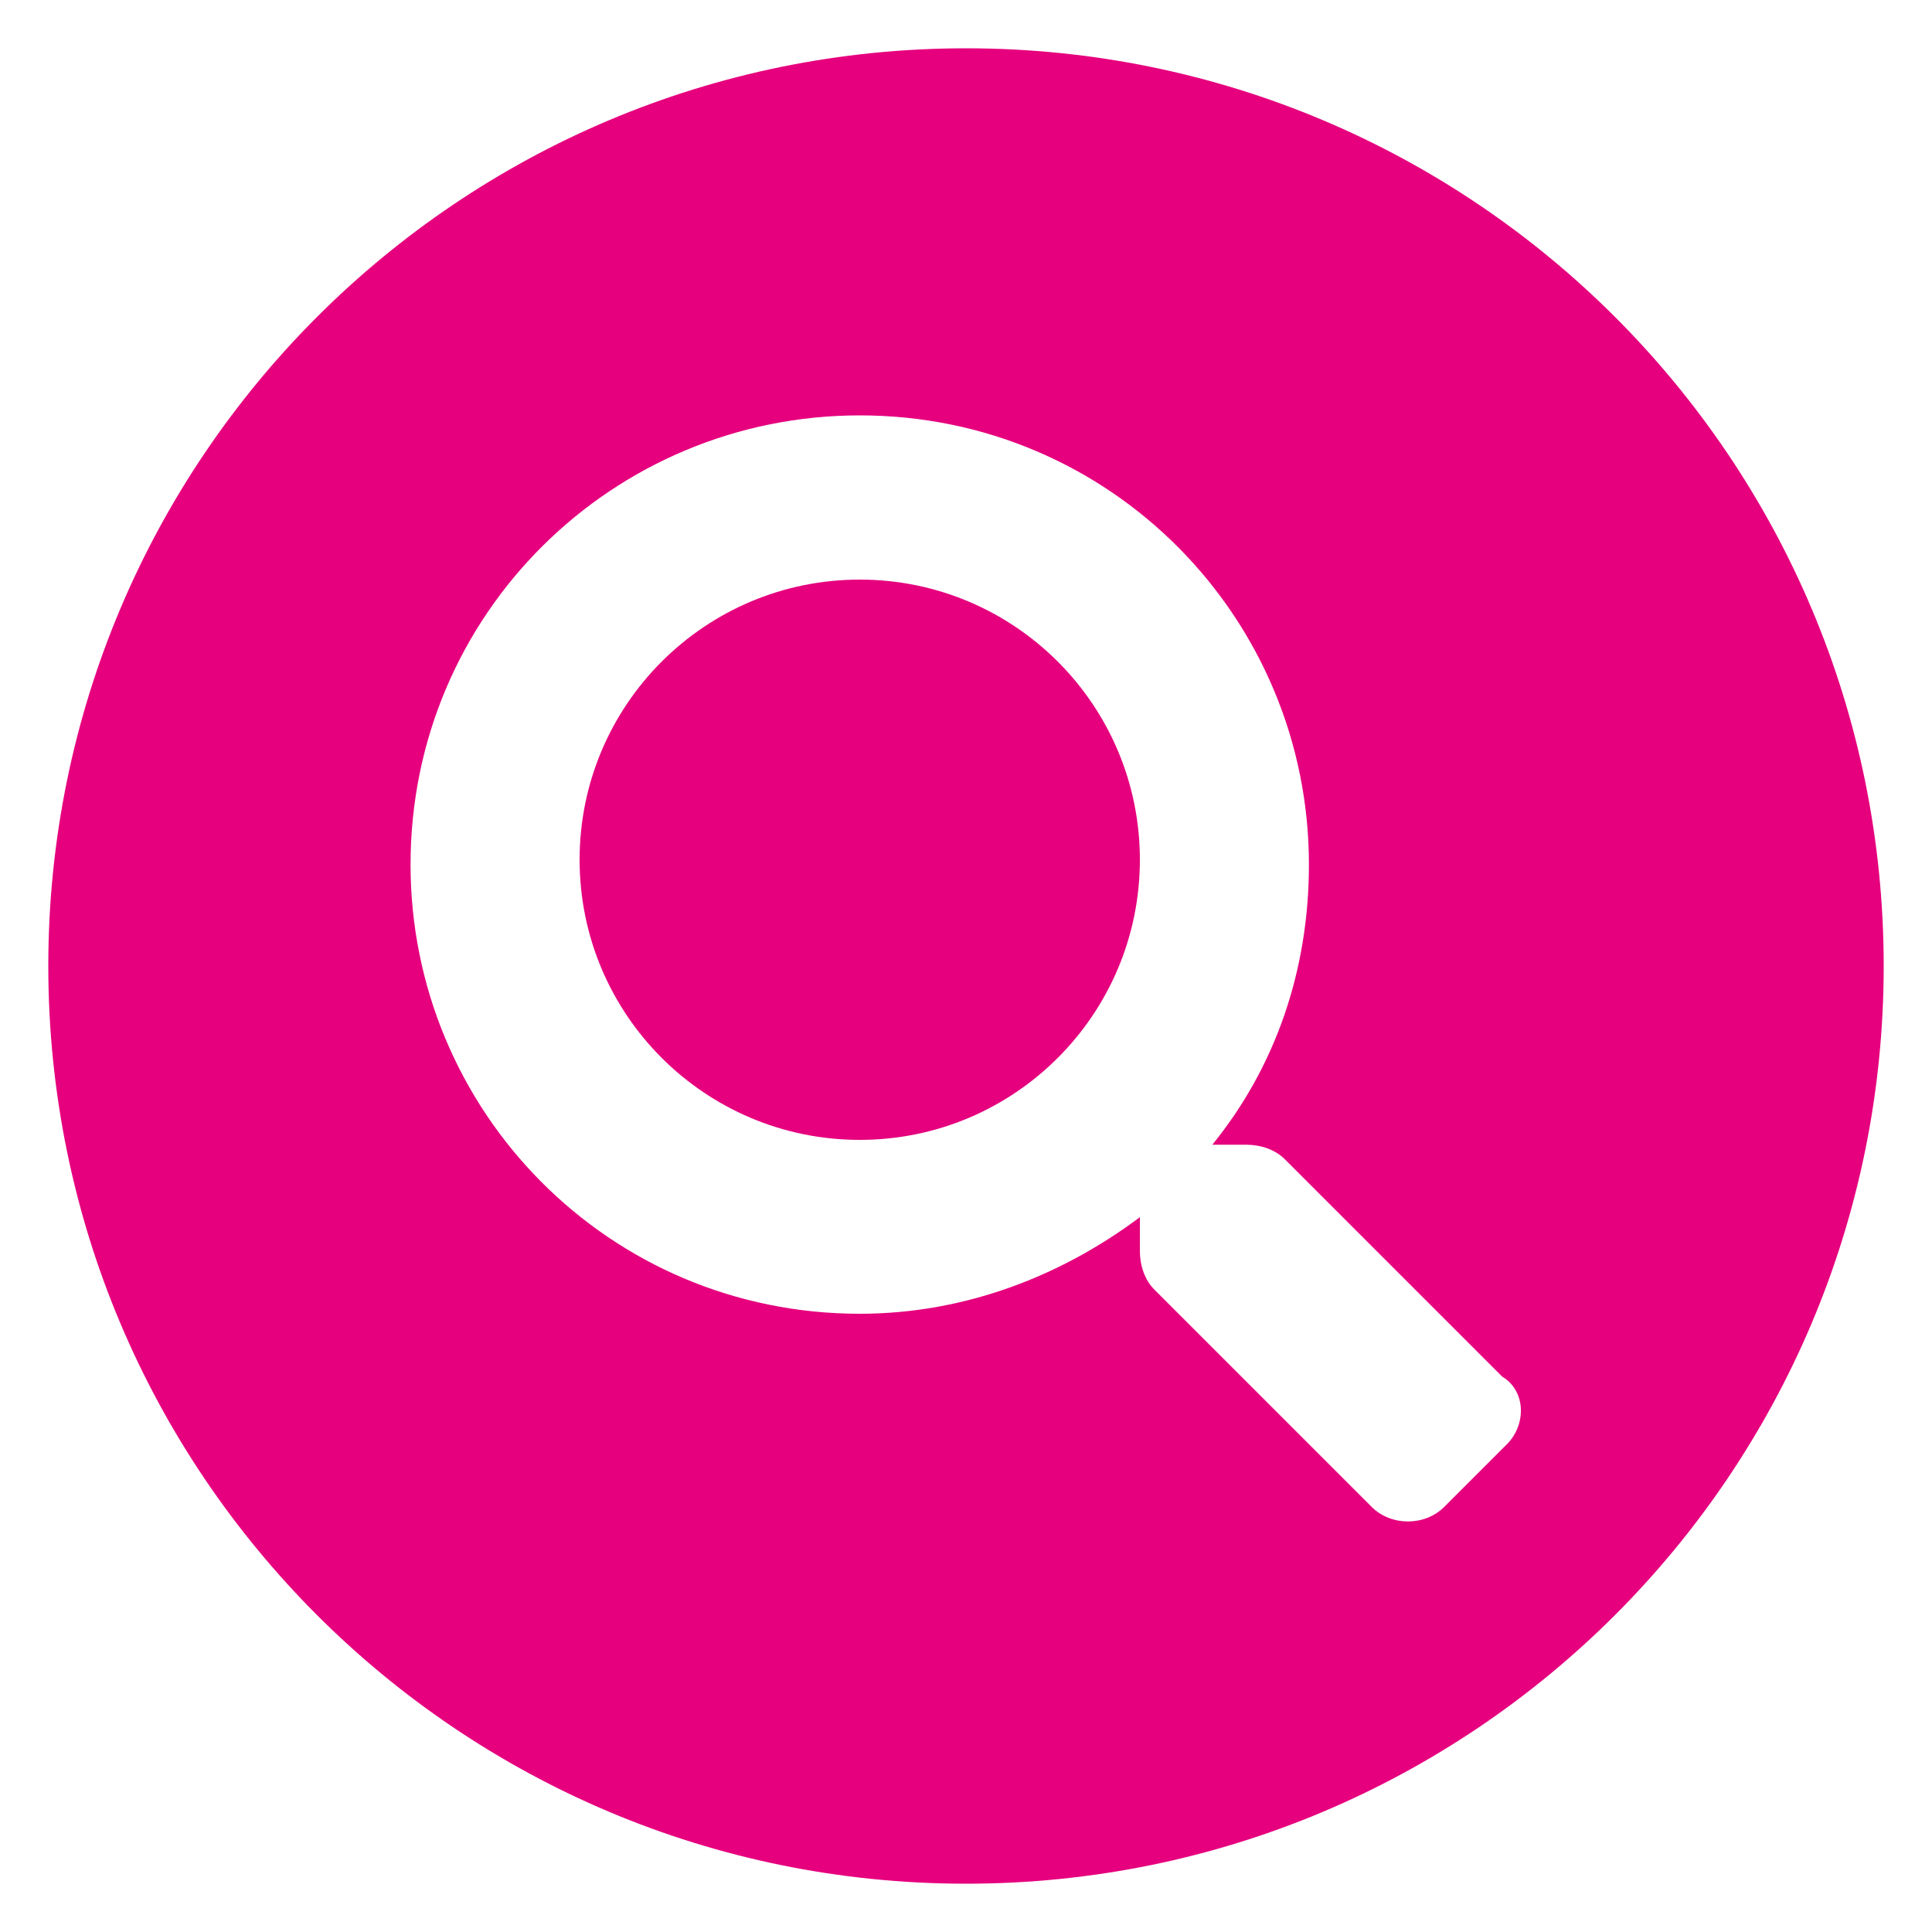
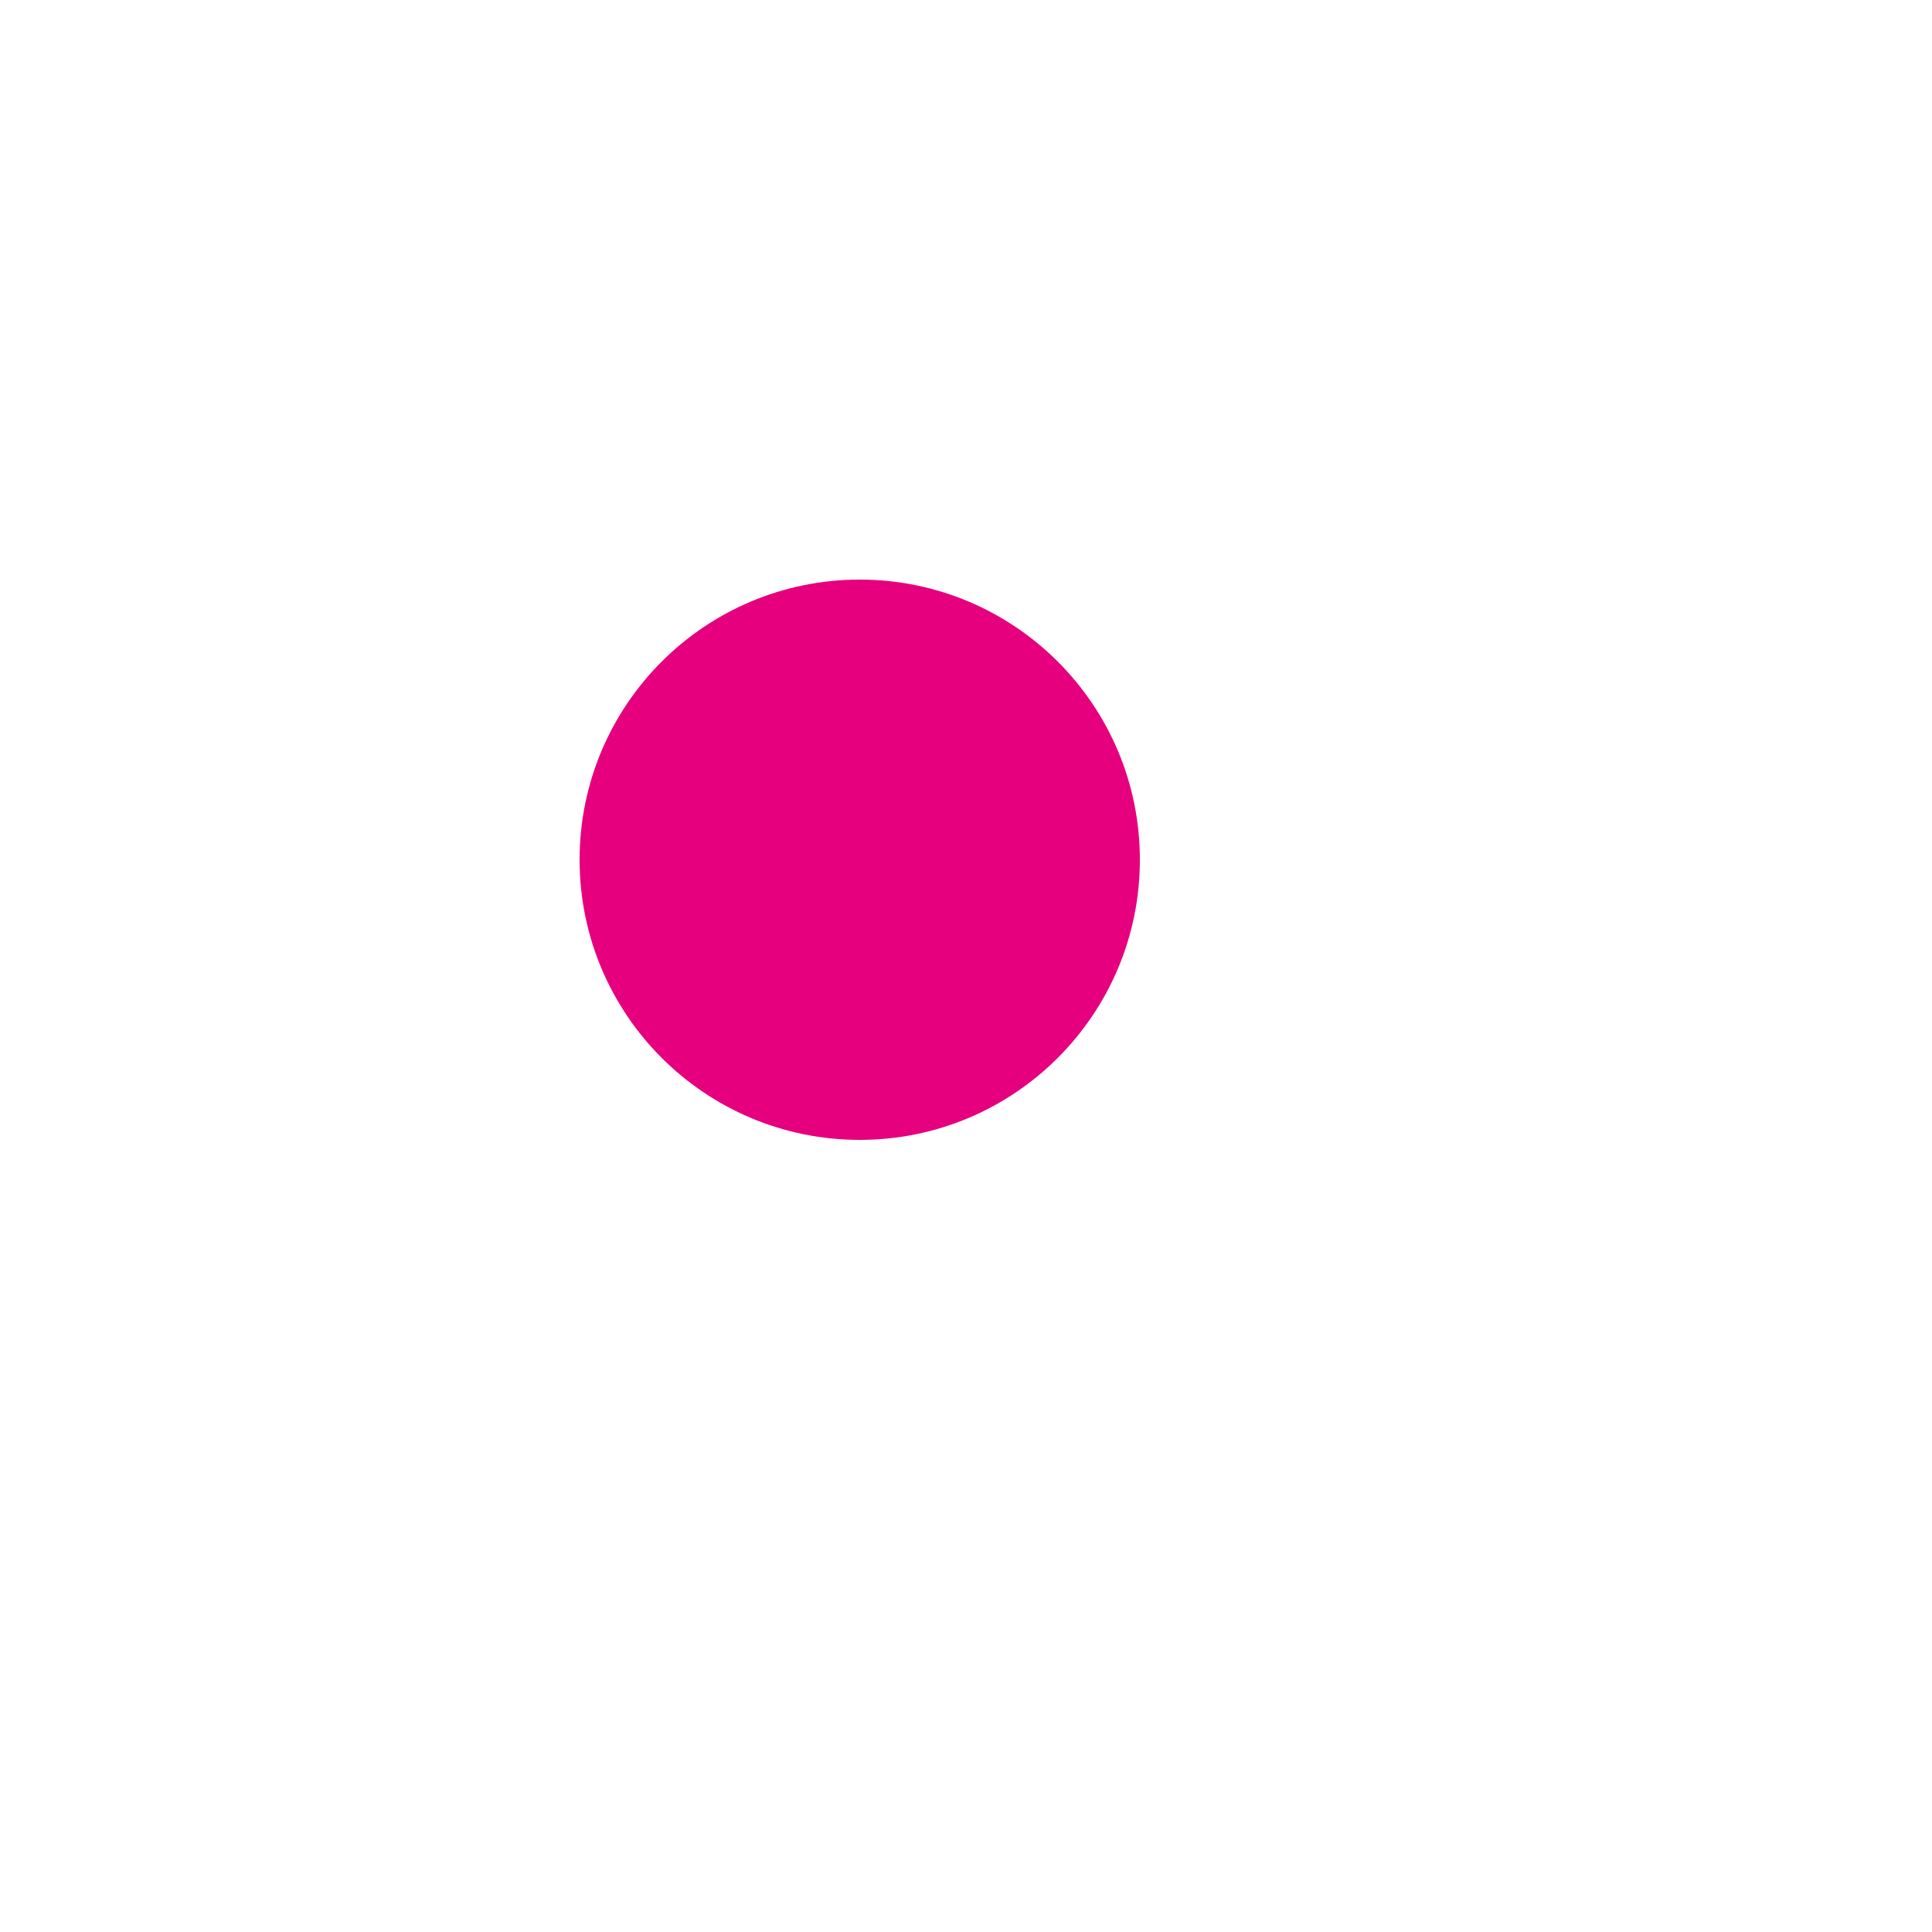
<svg xmlns="http://www.w3.org/2000/svg" version="1.0" id="Layer_1" x="0px" y="0px" viewBox="0 0 40 40" enable-background="new 0 0 40 40" xml:space="preserve">
  <g>
-     <path fill="#E6007E" d="M20,1C9.5,1,1,9.5,1,20s8.5,19,19,19s19-8.5,19-19S30.5,1,20,1z M31.2,29.9l-1.3,1.3   c-0.4,0.4-1.1,0.4-1.5,0l-4.5-4.5c-0.2-0.2-0.3-0.5-0.3-0.8v-0.7c-1.6,1.2-3.6,2-5.8,2c-5.2,0-9.3-4.2-9.3-9.3   c0-5.2,4.2-9.3,9.3-9.3c5.2,0,9.3,4.2,9.3,9.3c0,2.2-0.7,4.2-2,5.8h0.7c0.3,0,0.6,0.1,0.8,0.3l4.5,4.5   C31.6,28.8,31.6,29.5,31.2,29.9z" />
    <circle fill="#E6007E" cx="17.8" cy="17.8" r="5.8" />
  </g>
  <g>
</g>
  <g>
</g>
  <g>
</g>
  <g>
</g>
  <g>
</g>
  <g>
</g>
</svg>